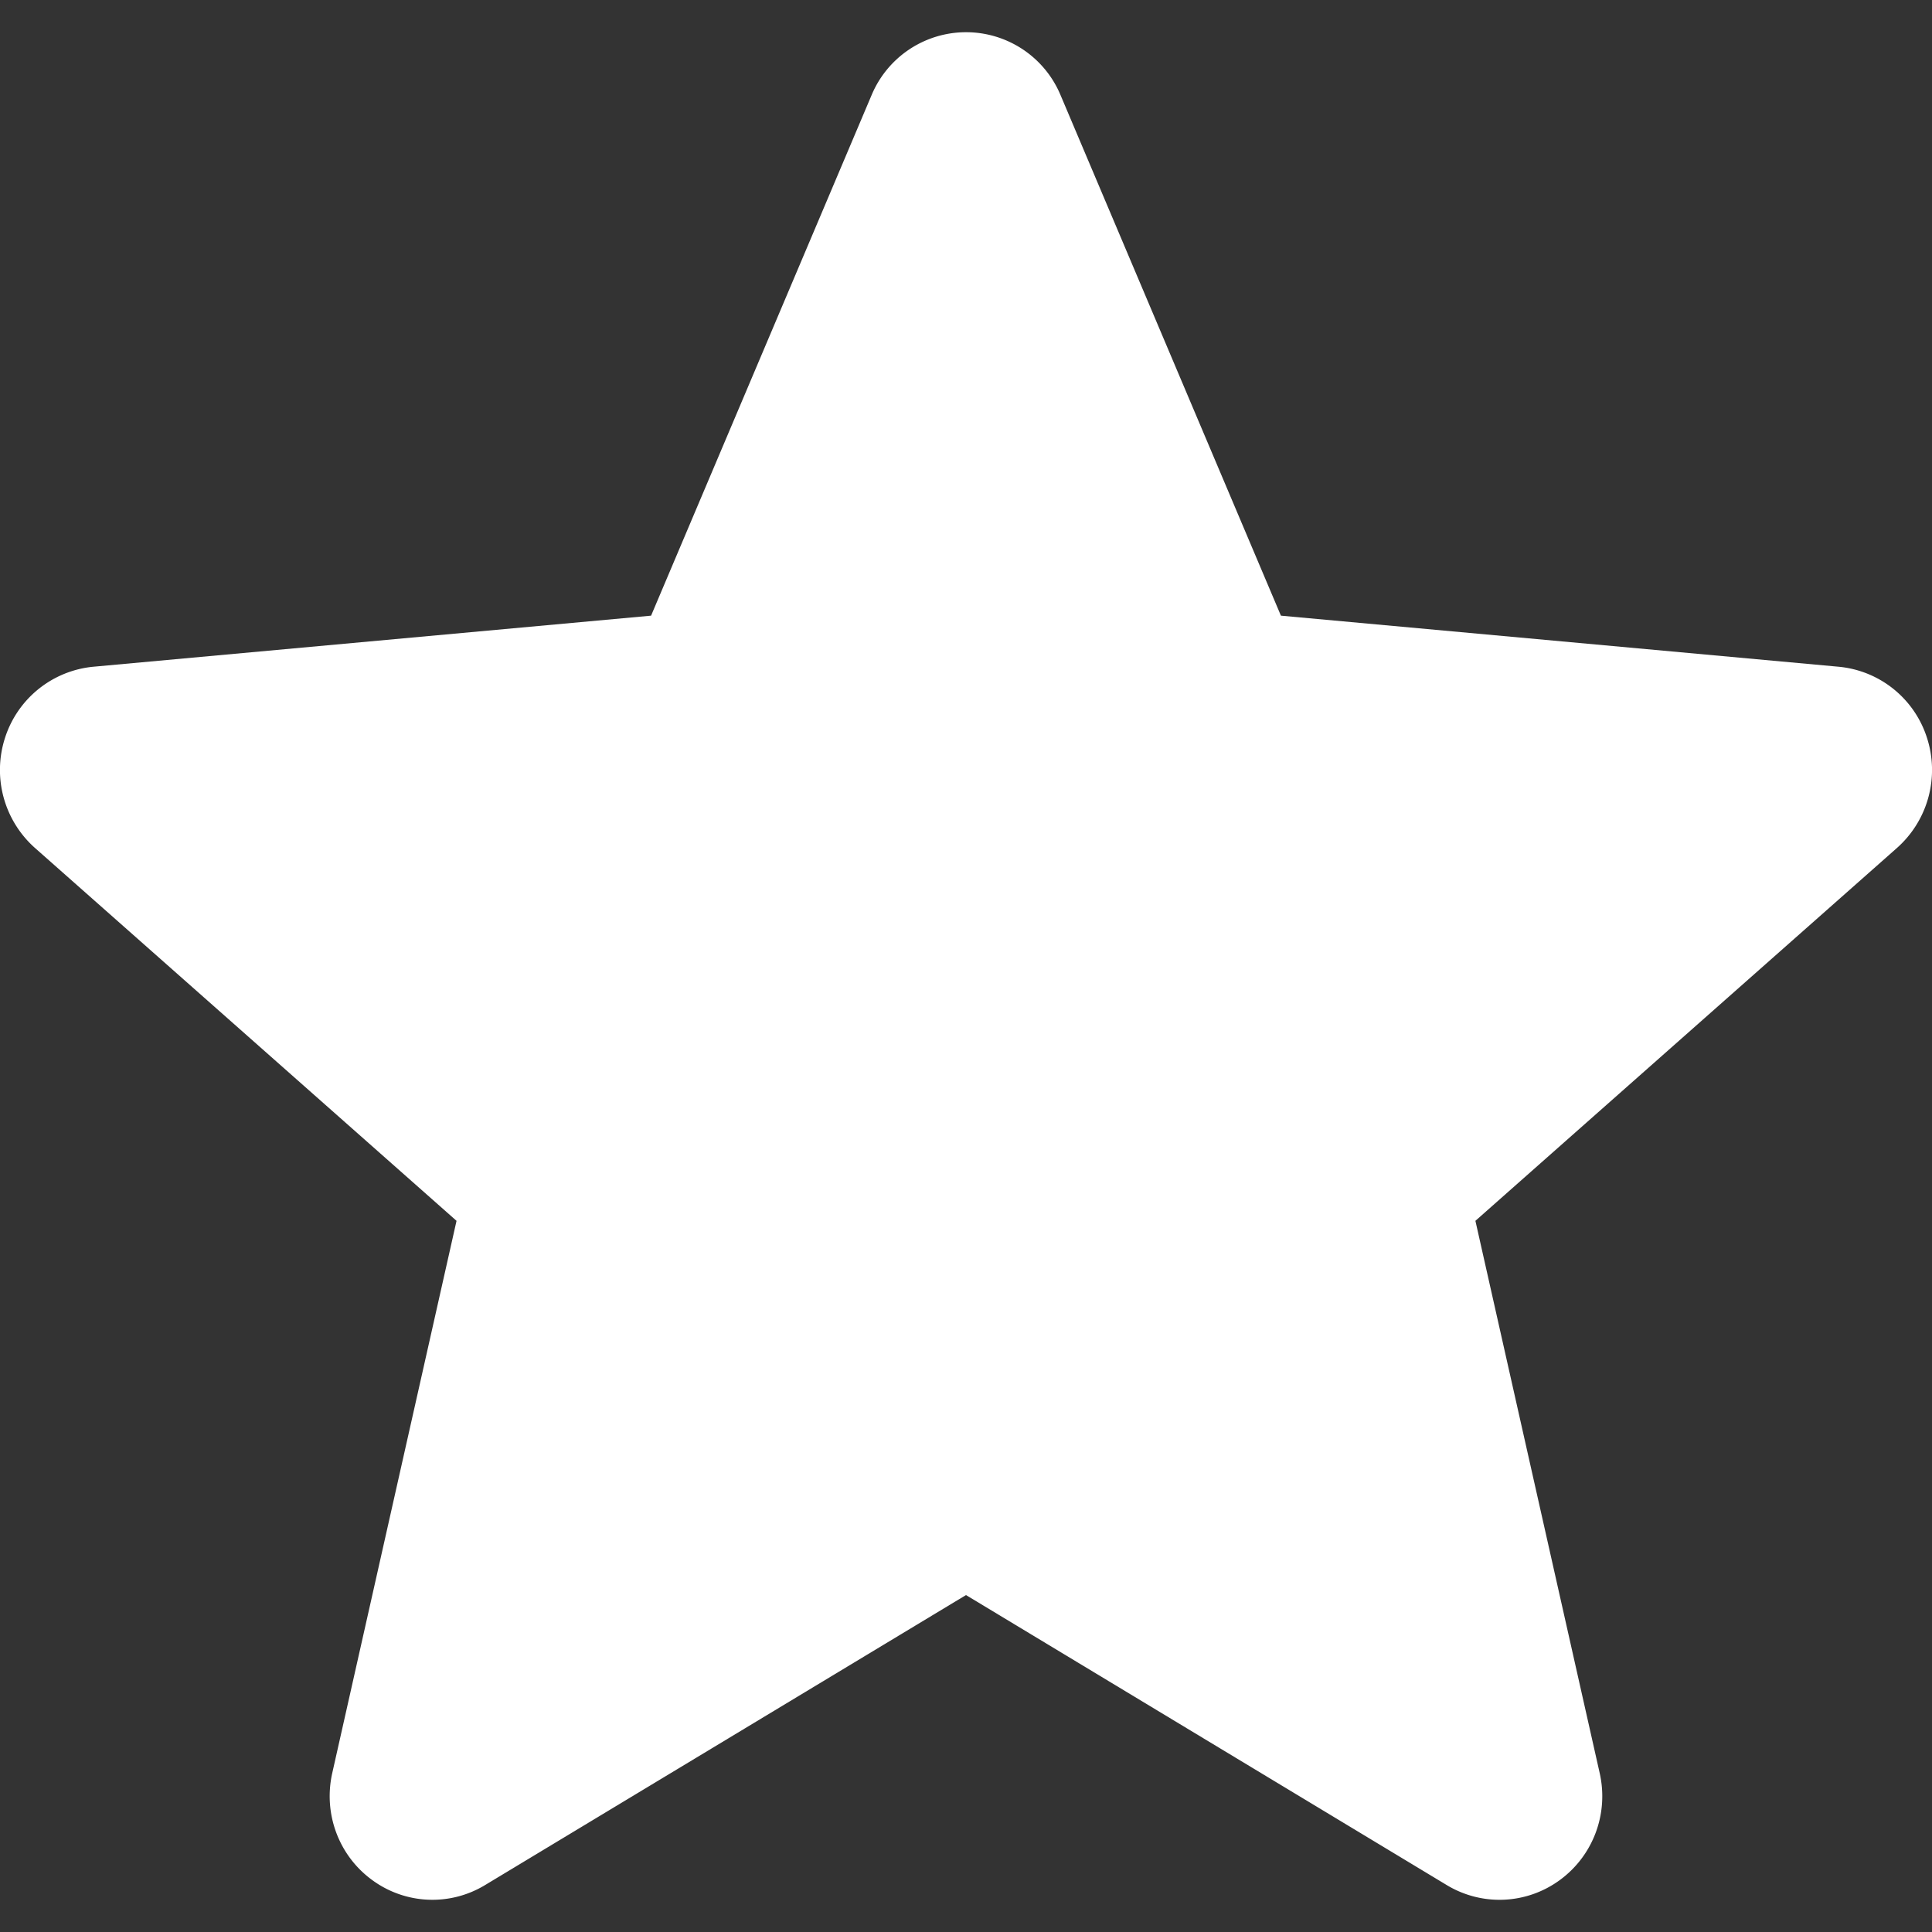
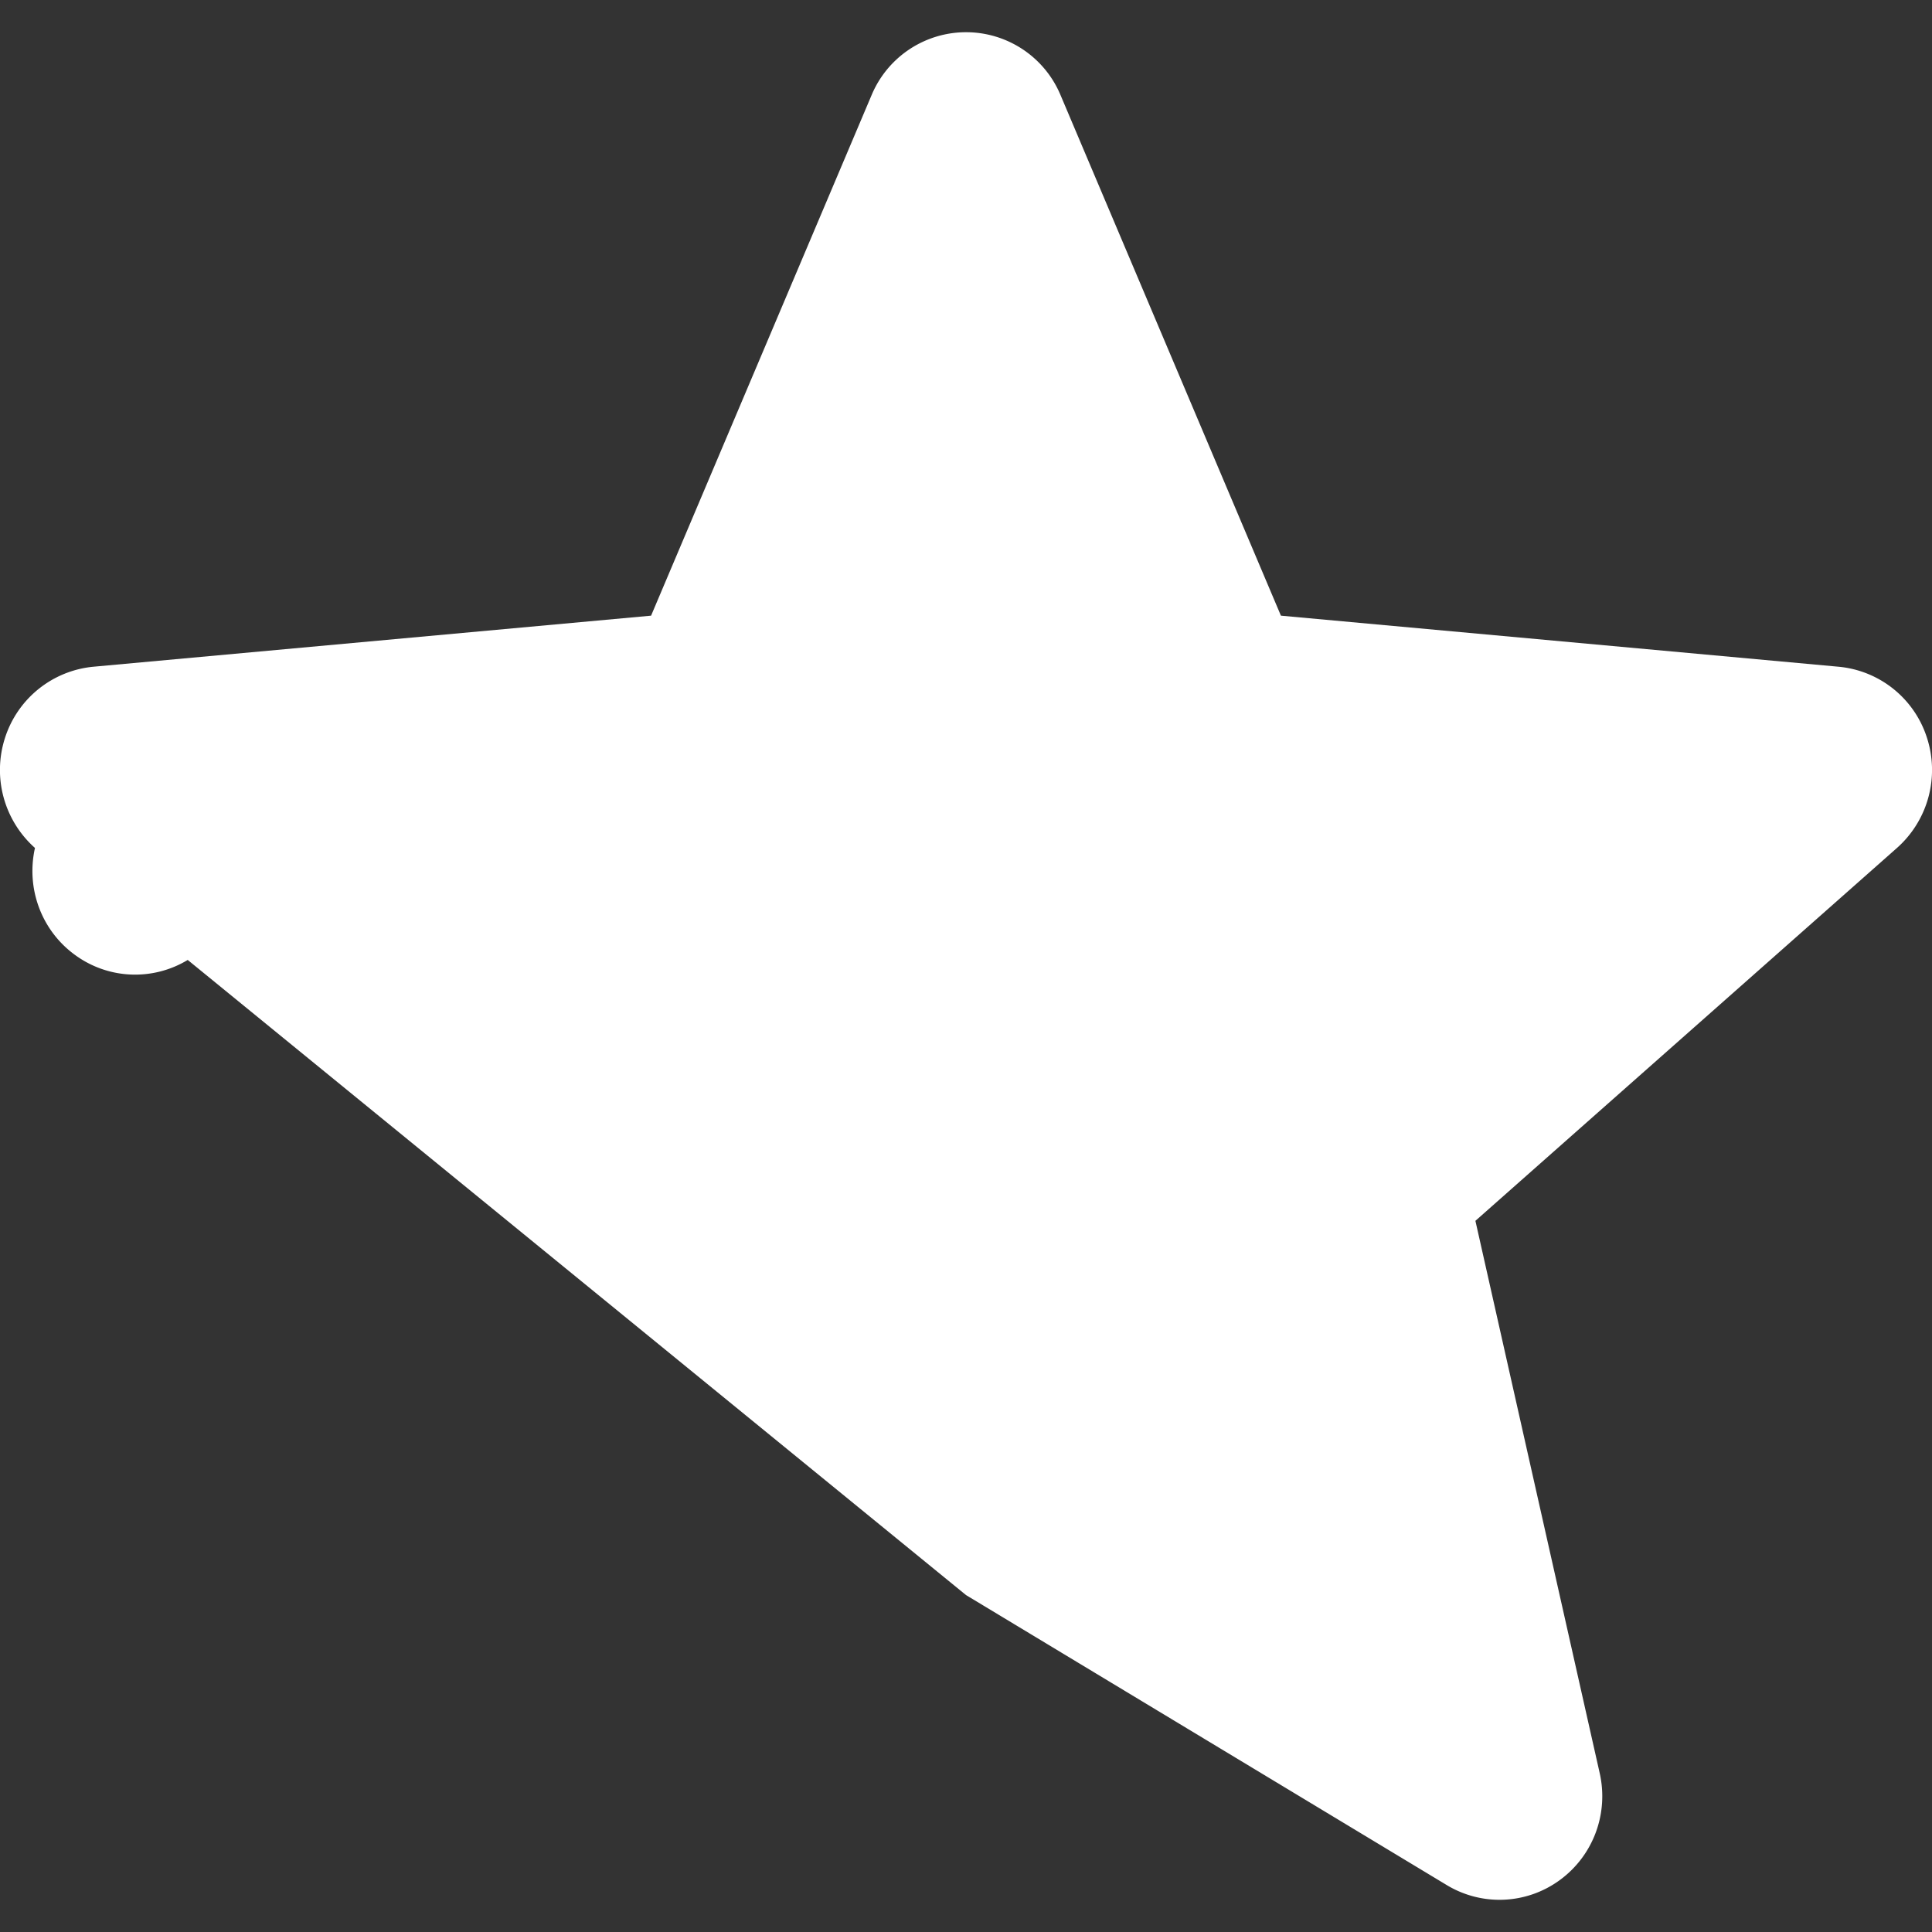
<svg xmlns="http://www.w3.org/2000/svg" width="30" height="30" fill="none">
  <rect width="100%" height="100%" fill="#333333" stroke="none" />
-   <path fill="#fff" d="m28.55 10.353-8.66-.793-3.422-8.083a1.59 1.59 0 0 0-2.934 0L10.11 9.56l-8.661.793a1.6 1.6 0 0 0-1.371 1.104 1.62 1.62 0 0 0 .465 1.71l6.546 5.79-1.93 8.576c-.141.63.101 1.282.62 1.66a1.578 1.578 0 0 0 1.752.079L15 24.768l7.466 4.504c.548.33 1.237.3 1.754-.078.519-.379.762-1.03.62-1.661l-1.93-8.576 6.546-5.79a1.62 1.62 0 0 0 .466-1.71 1.595 1.595 0 0 0-1.372-1.104Z" />
+   <path fill="#fff" d="m28.55 10.353-8.66-.793-3.422-8.083a1.59 1.59 0 0 0-2.934 0L10.11 9.56l-8.661.793a1.6 1.6 0 0 0-1.371 1.104 1.62 1.62 0 0 0 .465 1.71c-.141.63.101 1.282.62 1.66a1.578 1.578 0 0 0 1.752.079L15 24.768l7.466 4.504c.548.33 1.237.3 1.754-.078.519-.379.762-1.03.62-1.661l-1.93-8.576 6.546-5.79a1.62 1.62 0 0 0 .466-1.71 1.595 1.595 0 0 0-1.372-1.104Z" />
</svg>